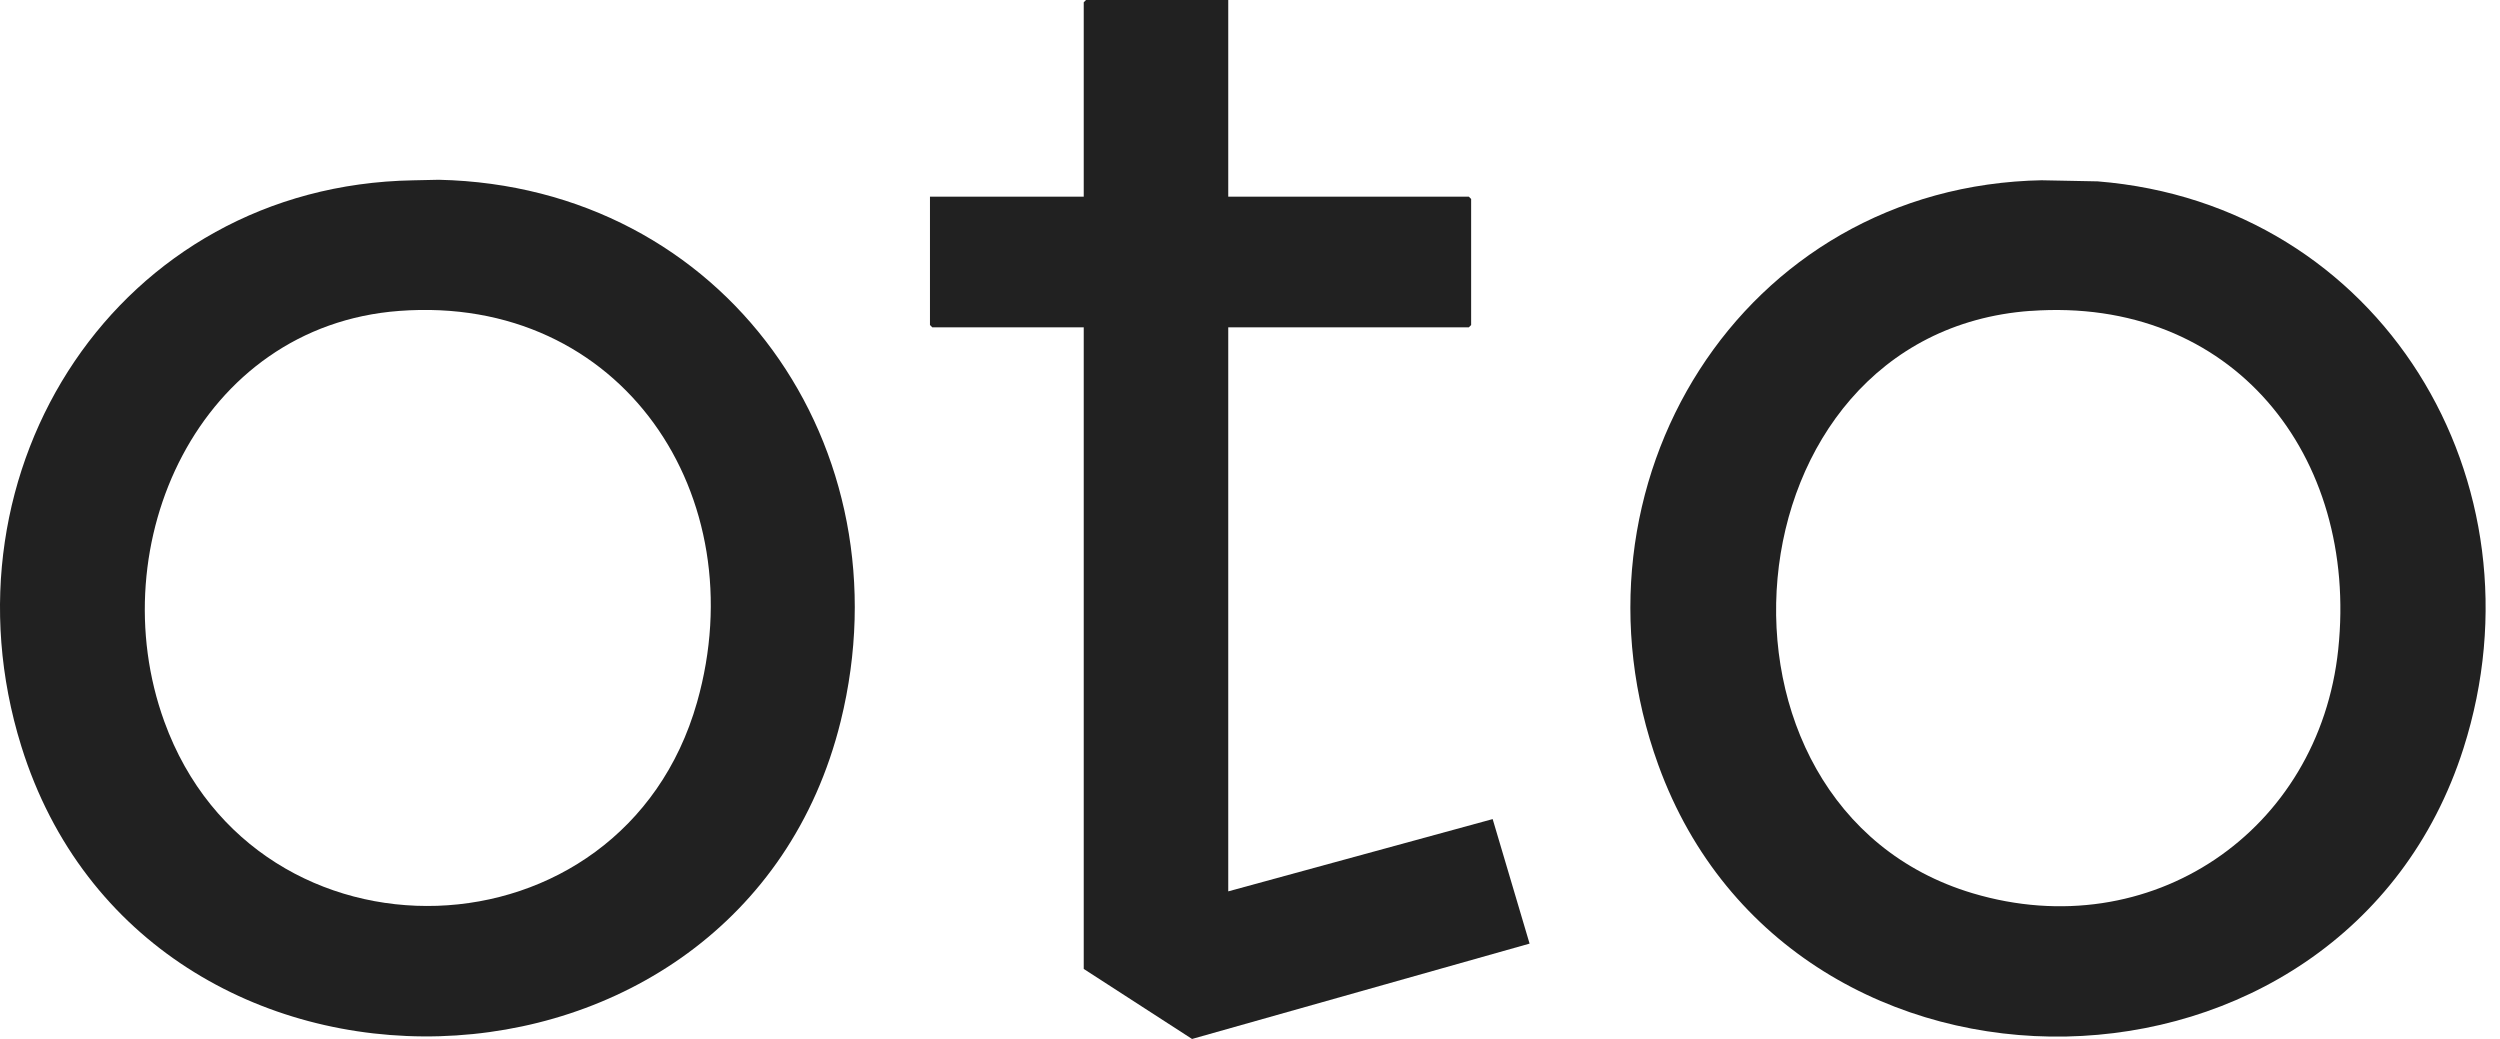
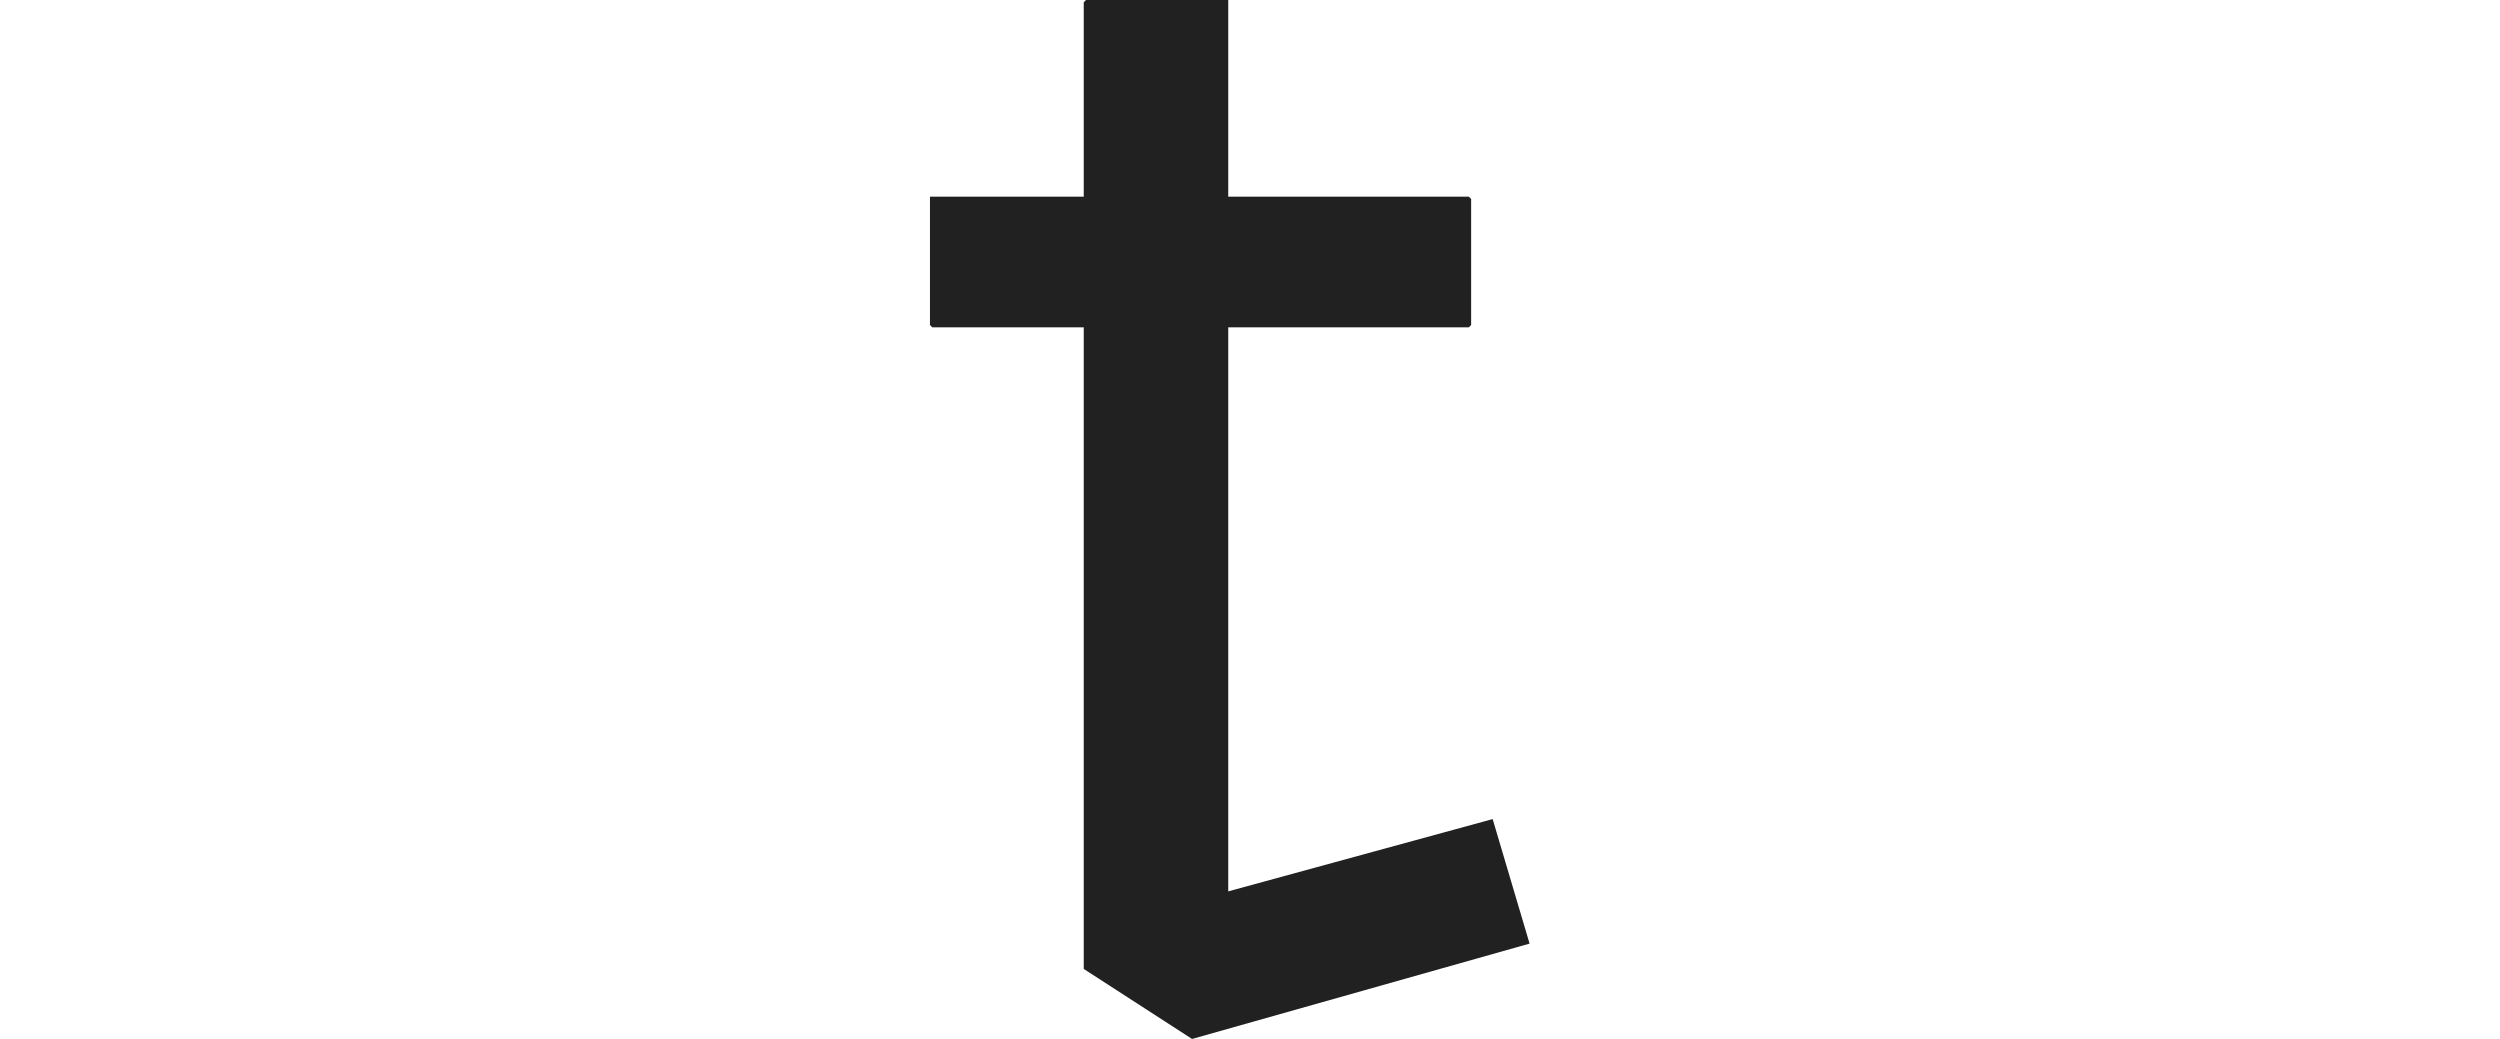
<svg xmlns="http://www.w3.org/2000/svg" fill="none" viewBox="0 0 77 32" height="32" width="77">
  <g clip-path="url(#clip0_10001_3386)">
-     <path fill="#212121" d="M12.722 5.554L13.515 5.537C22.334 5.732 27.982 13.774 25.892 22.22C22.79 34.765 4.481 35.276 0.656 22.982C-1.993 14.466 3.651 5.712 12.722 5.554ZM12.297 9.576C6.125 10.037 3.08 16.764 5.061 22.224C7.903 30.061 19.172 29.718 21.469 21.631C23.269 15.29 19.167 9.061 12.297 9.576Z" />
-     <path fill="#212121" d="M62.915 5.553L64.606 5.586C73.332 6.286 78.493 14.838 75.875 23.049C72.18 34.638 55.207 34.959 51.076 23.56C47.962 14.973 53.617 5.714 62.917 5.551L62.915 5.553ZM62.538 9.575C53.041 10.266 51.856 24.857 60.76 27.513C66.226 29.144 71.429 25.615 72.018 19.999C72.644 14.024 68.76 9.123 62.538 9.577V9.575Z" />
    <path fill="#212121" d="M37.83 0V6.058H45.24L45.311 6.129V10.011L45.24 10.082H37.83V27.454L45.974 25.228L47.111 29.063L36.715 32L33.379 29.843V10.082H28.714L28.643 10.011V6.058H33.379V0.071L33.449 0H37.83Z" />
  </g>
  <defs>
    <clipPath id="clip0_10001_3386">
      <rect fill="white" height="32" width="76.557" />
    </clipPath>
  </defs>
</svg>